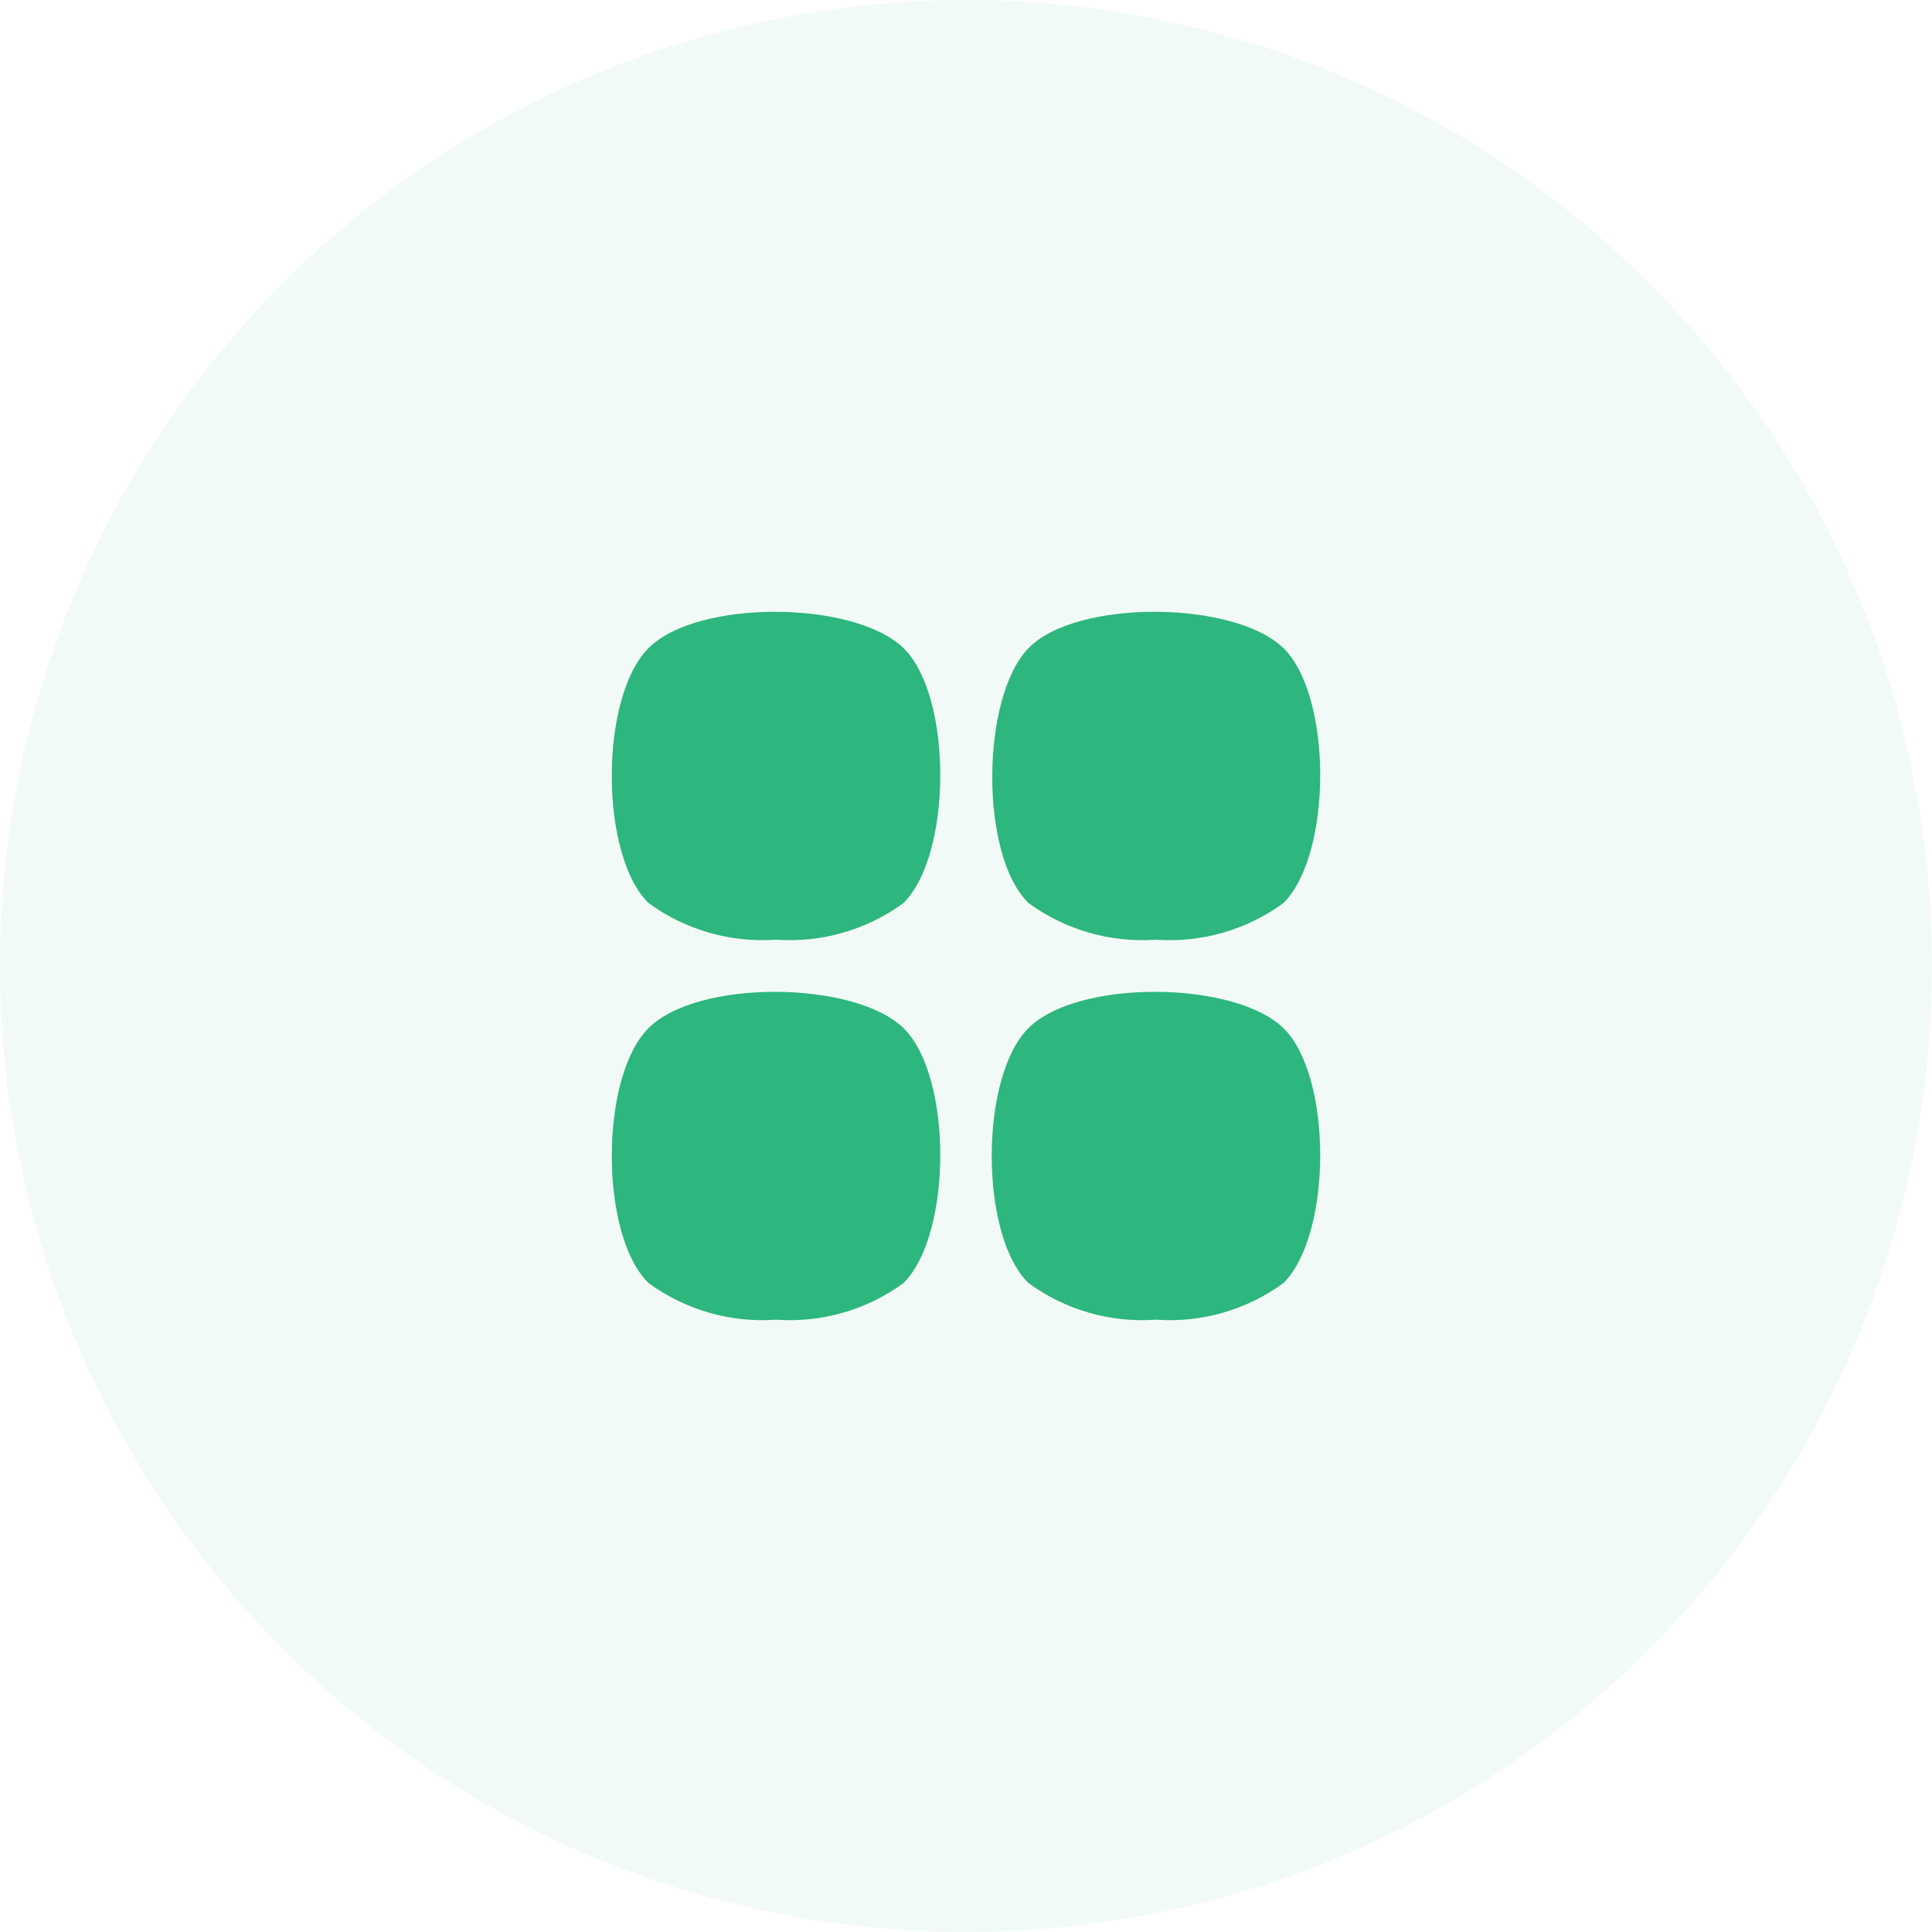
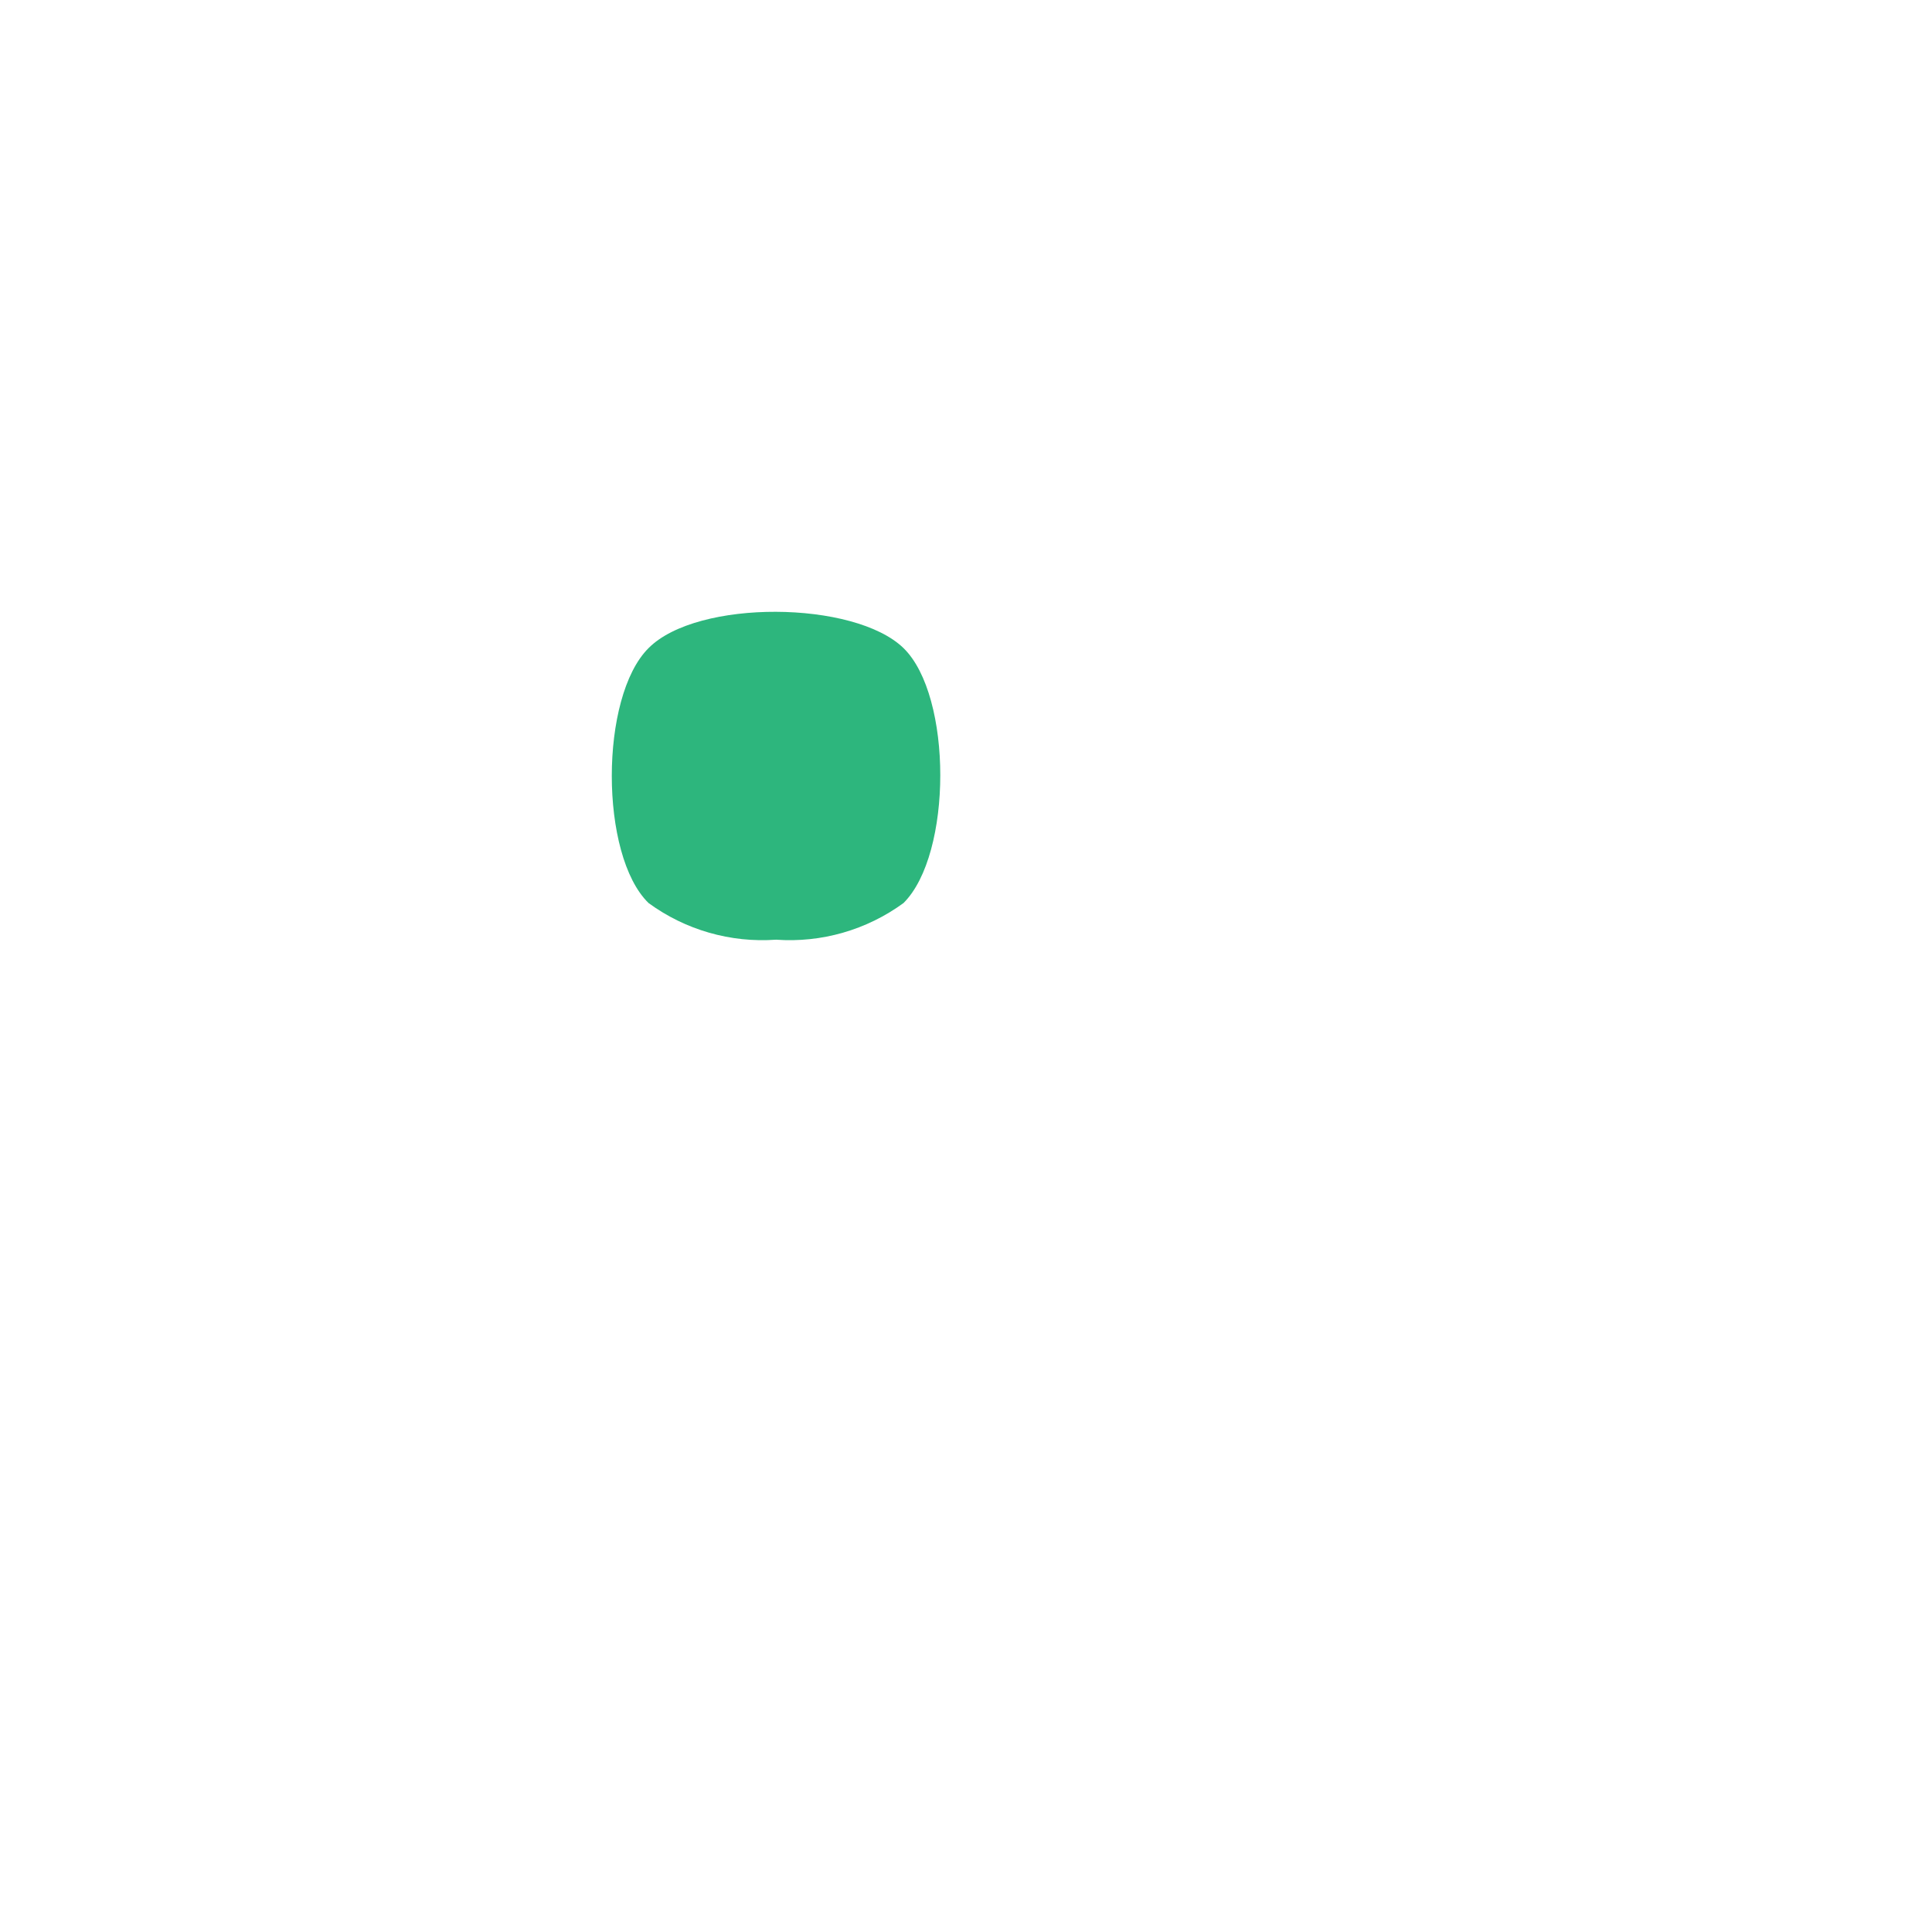
<svg xmlns="http://www.w3.org/2000/svg" width="60" height="60" viewBox="0 0 60 60" fill="none">
-   <circle opacity="0.06" cx="30" cy="30" r="30" fill="#2DB67D" />
  <path d="M20.142 20.127C18.619 21.64 18.619 26.564 20.142 28.045C21.286 28.881 22.688 29.284 24.101 29.183C25.513 29.284 26.915 28.881 28.059 28.045C29.582 26.532 29.582 21.607 28.059 20.127C26.535 18.646 21.655 18.603 20.142 20.127Z" fill="#2DB67D" />
-   <path d="M20.142 31.929C18.619 33.441 18.619 38.366 20.142 39.847C21.286 40.683 22.688 41.086 24.101 40.984C25.513 41.086 26.915 40.683 28.059 39.847C29.582 38.334 29.582 33.409 28.059 31.929C26.535 30.448 21.655 30.405 20.142 31.929Z" fill="#2DB67D" />
-   <path d="M35.9 29.183C37.312 29.284 38.715 28.881 39.858 28.045C41.381 26.532 41.381 21.607 39.858 20.127C38.335 18.646 33.422 18.603 31.942 20.127C30.462 21.65 30.419 26.564 31.942 28.045C33.085 28.881 34.488 29.284 35.9 29.183Z" fill="#2DB67D" />
-   <path d="M31.941 31.929C30.418 33.441 30.418 38.366 31.941 39.847C33.085 40.683 34.487 41.086 35.899 40.984C37.312 41.086 38.714 40.683 39.858 39.847C41.381 38.334 41.381 33.409 39.858 31.929C38.334 30.448 33.454 30.405 31.941 31.929Z" fill="#2DB67D" />
</svg>